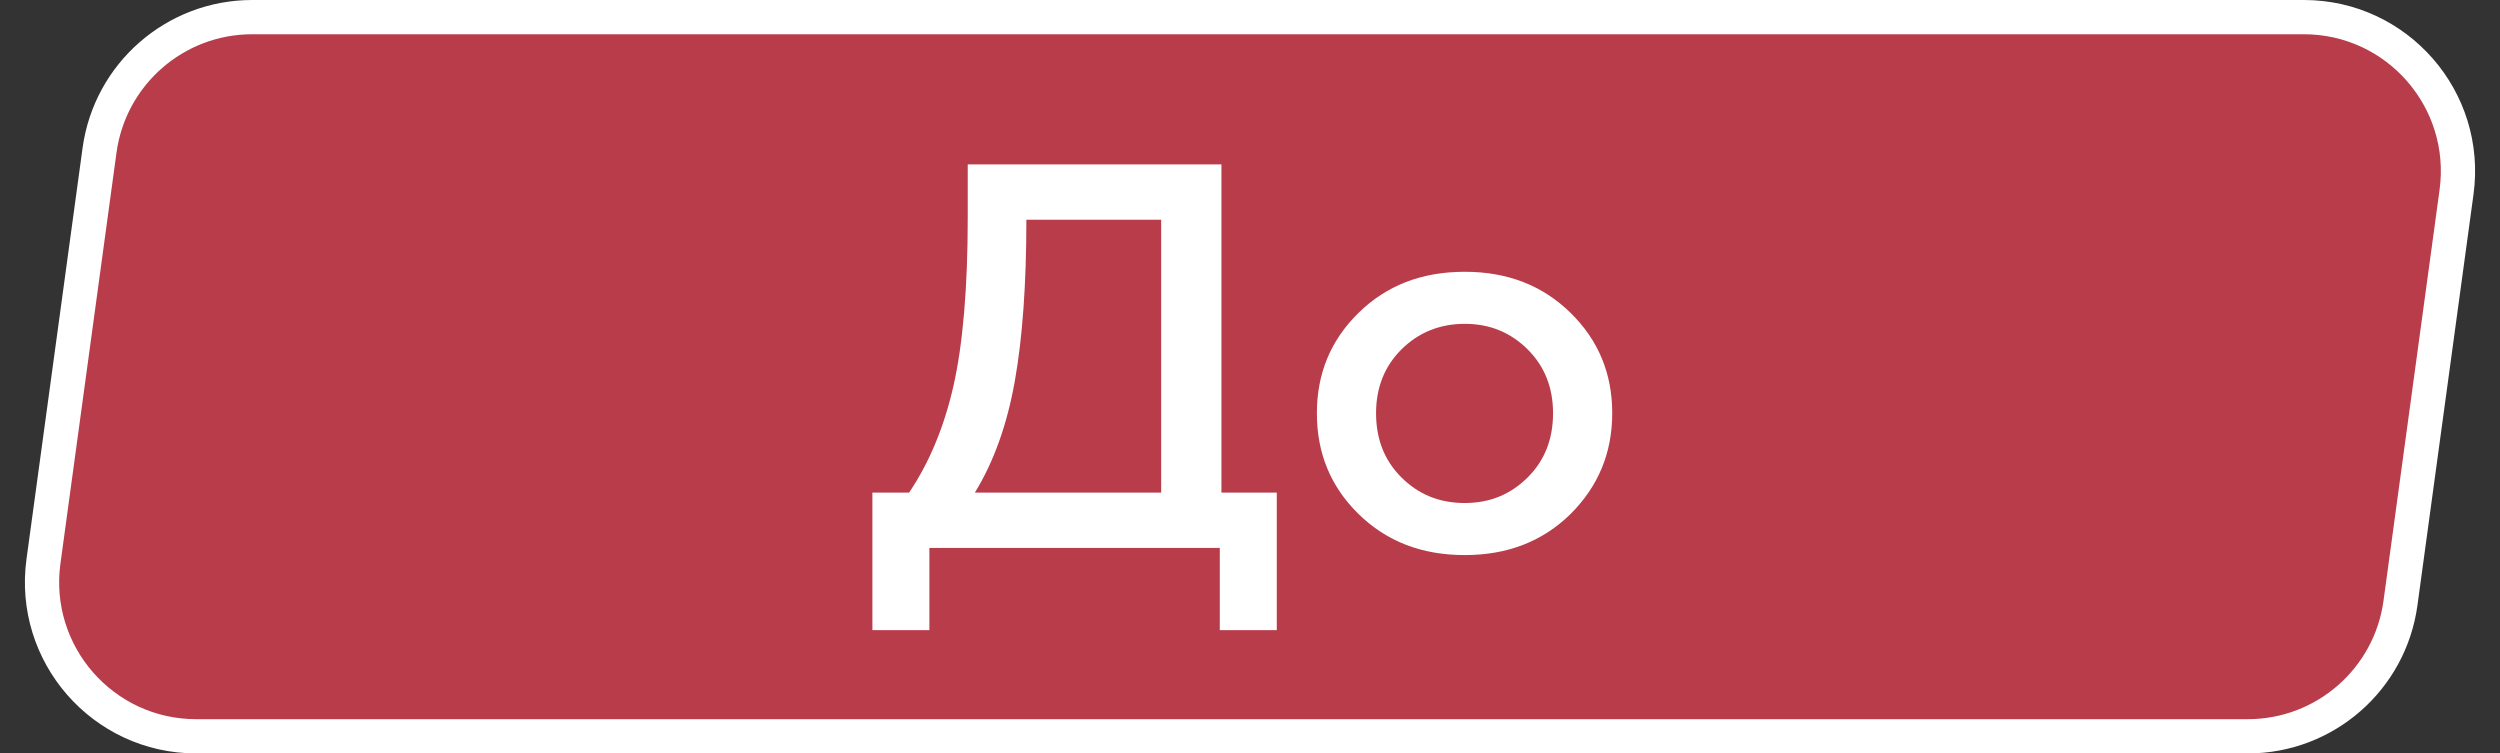
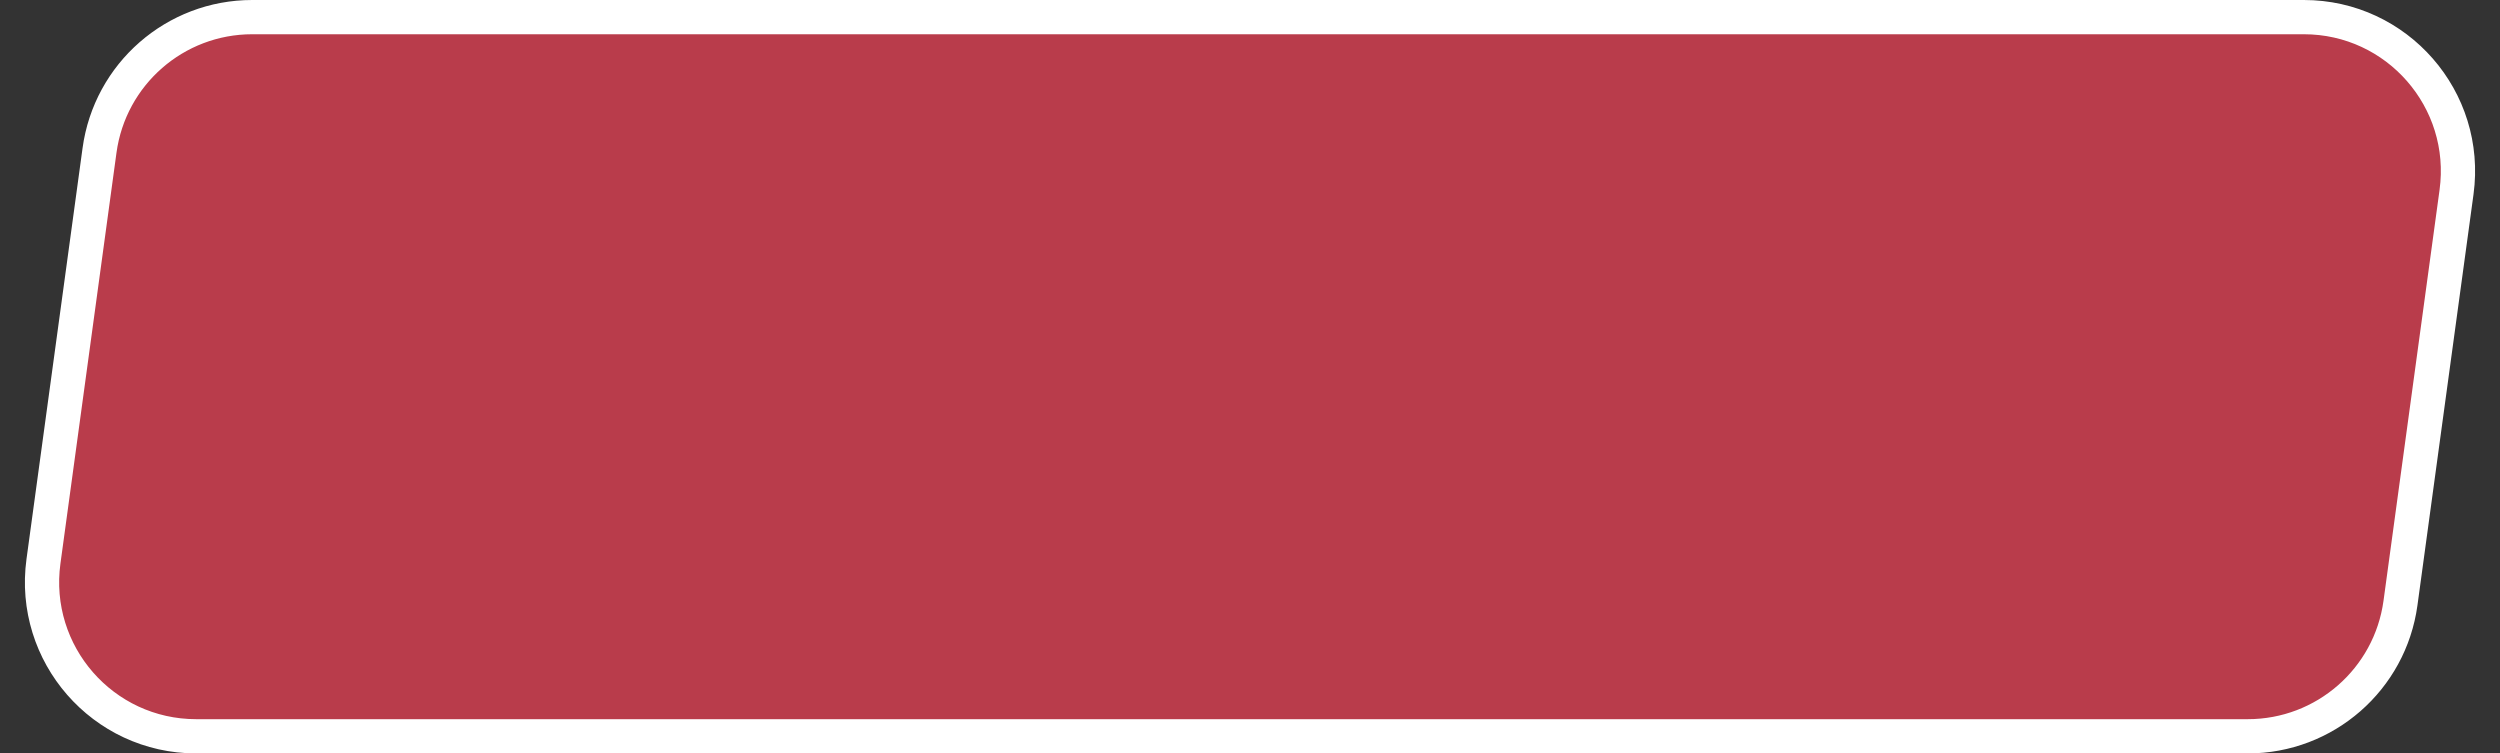
<svg xmlns="http://www.w3.org/2000/svg" width="73" height="22" viewBox="0 0 73 22" fill="none">
  <rect x="0" y="0" width="73" height="22" fill="#333333" stroke="none" />
  <path d="M2.906 4.392C3.21 2.162 5.114 0.5 7.364 0.5H67.272C69.999 0.5 72.099 2.906 71.731 5.608L70.094 17.608C69.79 19.838 67.886 21.5 65.635 21.5H5.728C3.001 21.5 0.901 19.094 1.269 16.392L2.906 4.392Z" fill="#B93C4B" stroke="white" />
-   <path d="M27.138 18.4V16H35.618V18.4H37.282V14.384H35.666V4.8H28.258V6.352C28.258 8.416 28.114 10.064 27.842 11.264C27.57 12.464 27.138 13.504 26.546 14.384H25.474V18.4H27.138ZM28.466 14.384C29.026 13.472 29.41 12.384 29.634 11.12C29.858 9.856 29.97 8.288 29.97 6.416H33.906V14.384H28.466ZM42.773 14.688C42.021 14.688 41.413 14.432 40.917 13.936C40.421 13.44 40.181 12.816 40.181 12.064C40.181 11.328 40.421 10.704 40.917 10.208C41.413 9.712 42.037 9.456 42.773 9.456C43.509 9.456 44.117 9.712 44.613 10.208C45.109 10.704 45.349 11.328 45.349 12.064C45.349 12.816 45.109 13.44 44.613 13.936C44.117 14.432 43.509 14.688 42.773 14.688ZM42.773 16.208C44.021 16.208 45.045 15.808 45.861 15.008C46.677 14.192 47.077 13.216 47.077 12.064C47.077 10.912 46.677 9.936 45.861 9.136C45.045 8.336 44.021 7.936 42.773 7.936C41.509 7.936 40.485 8.336 39.669 9.136C38.853 9.936 38.453 10.912 38.453 12.064C38.453 13.232 38.853 14.208 39.669 15.008C40.485 15.808 41.509 16.208 42.773 16.208Z" fill="white" />
</svg>